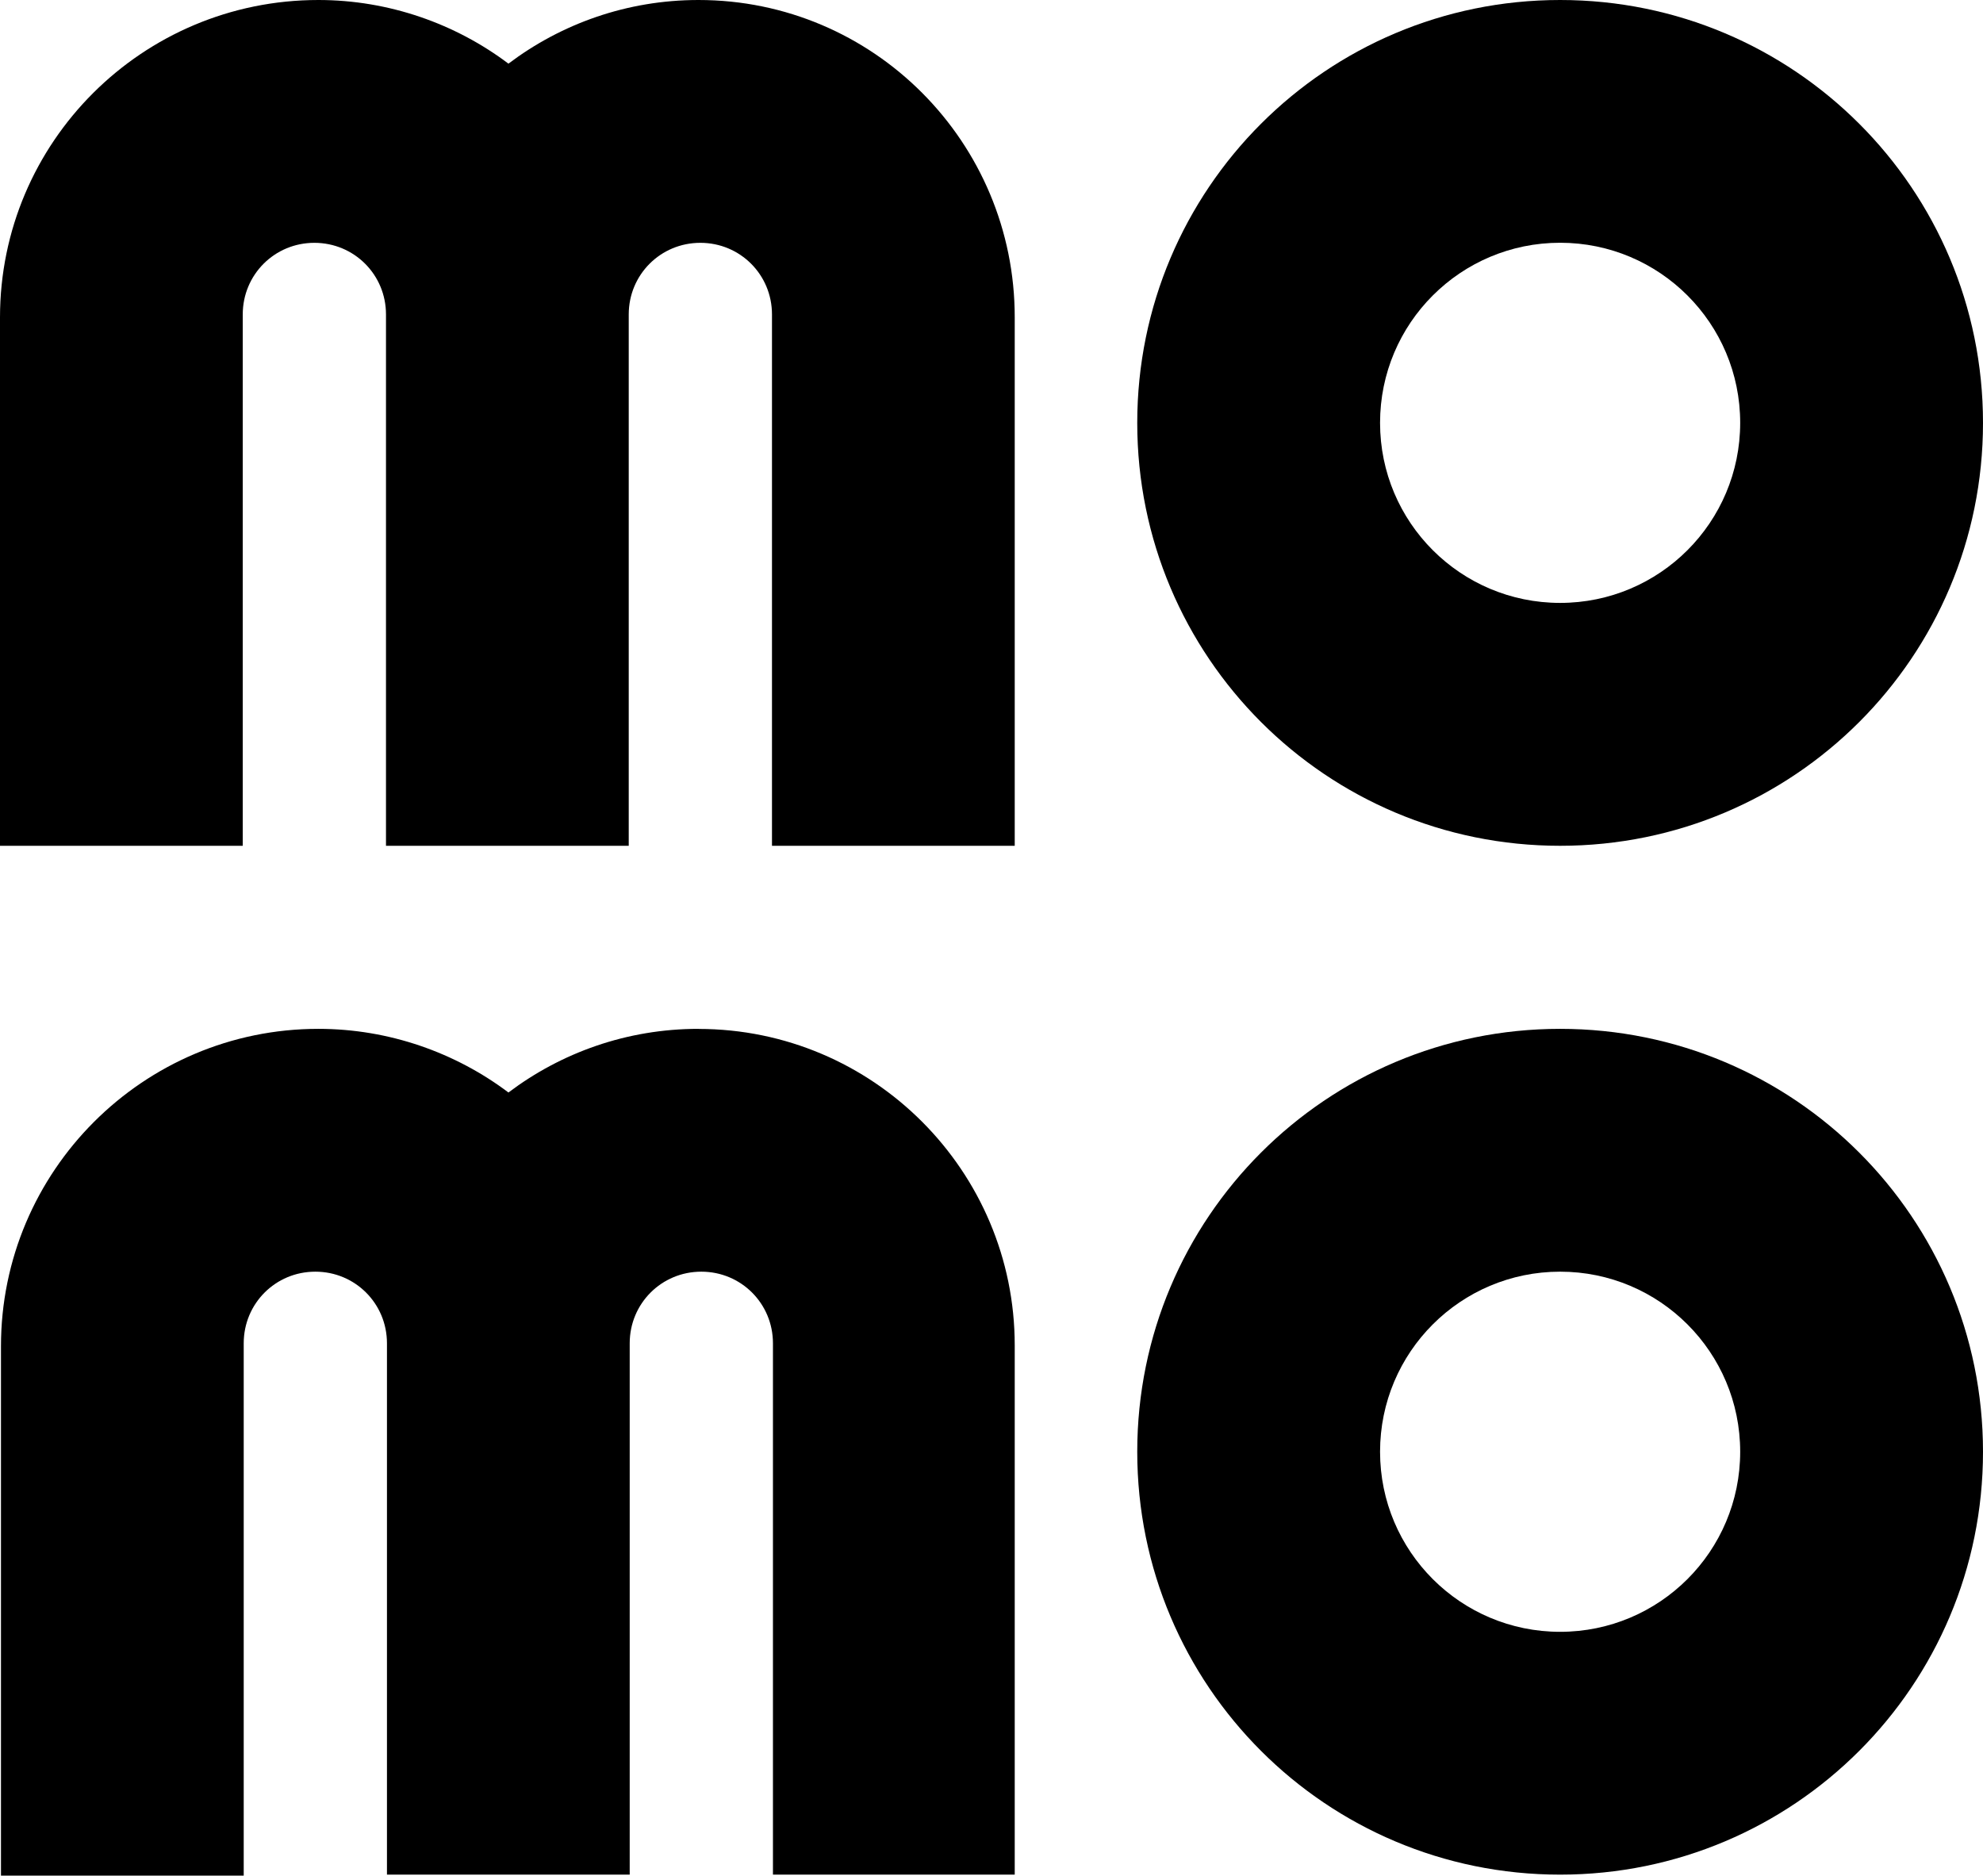
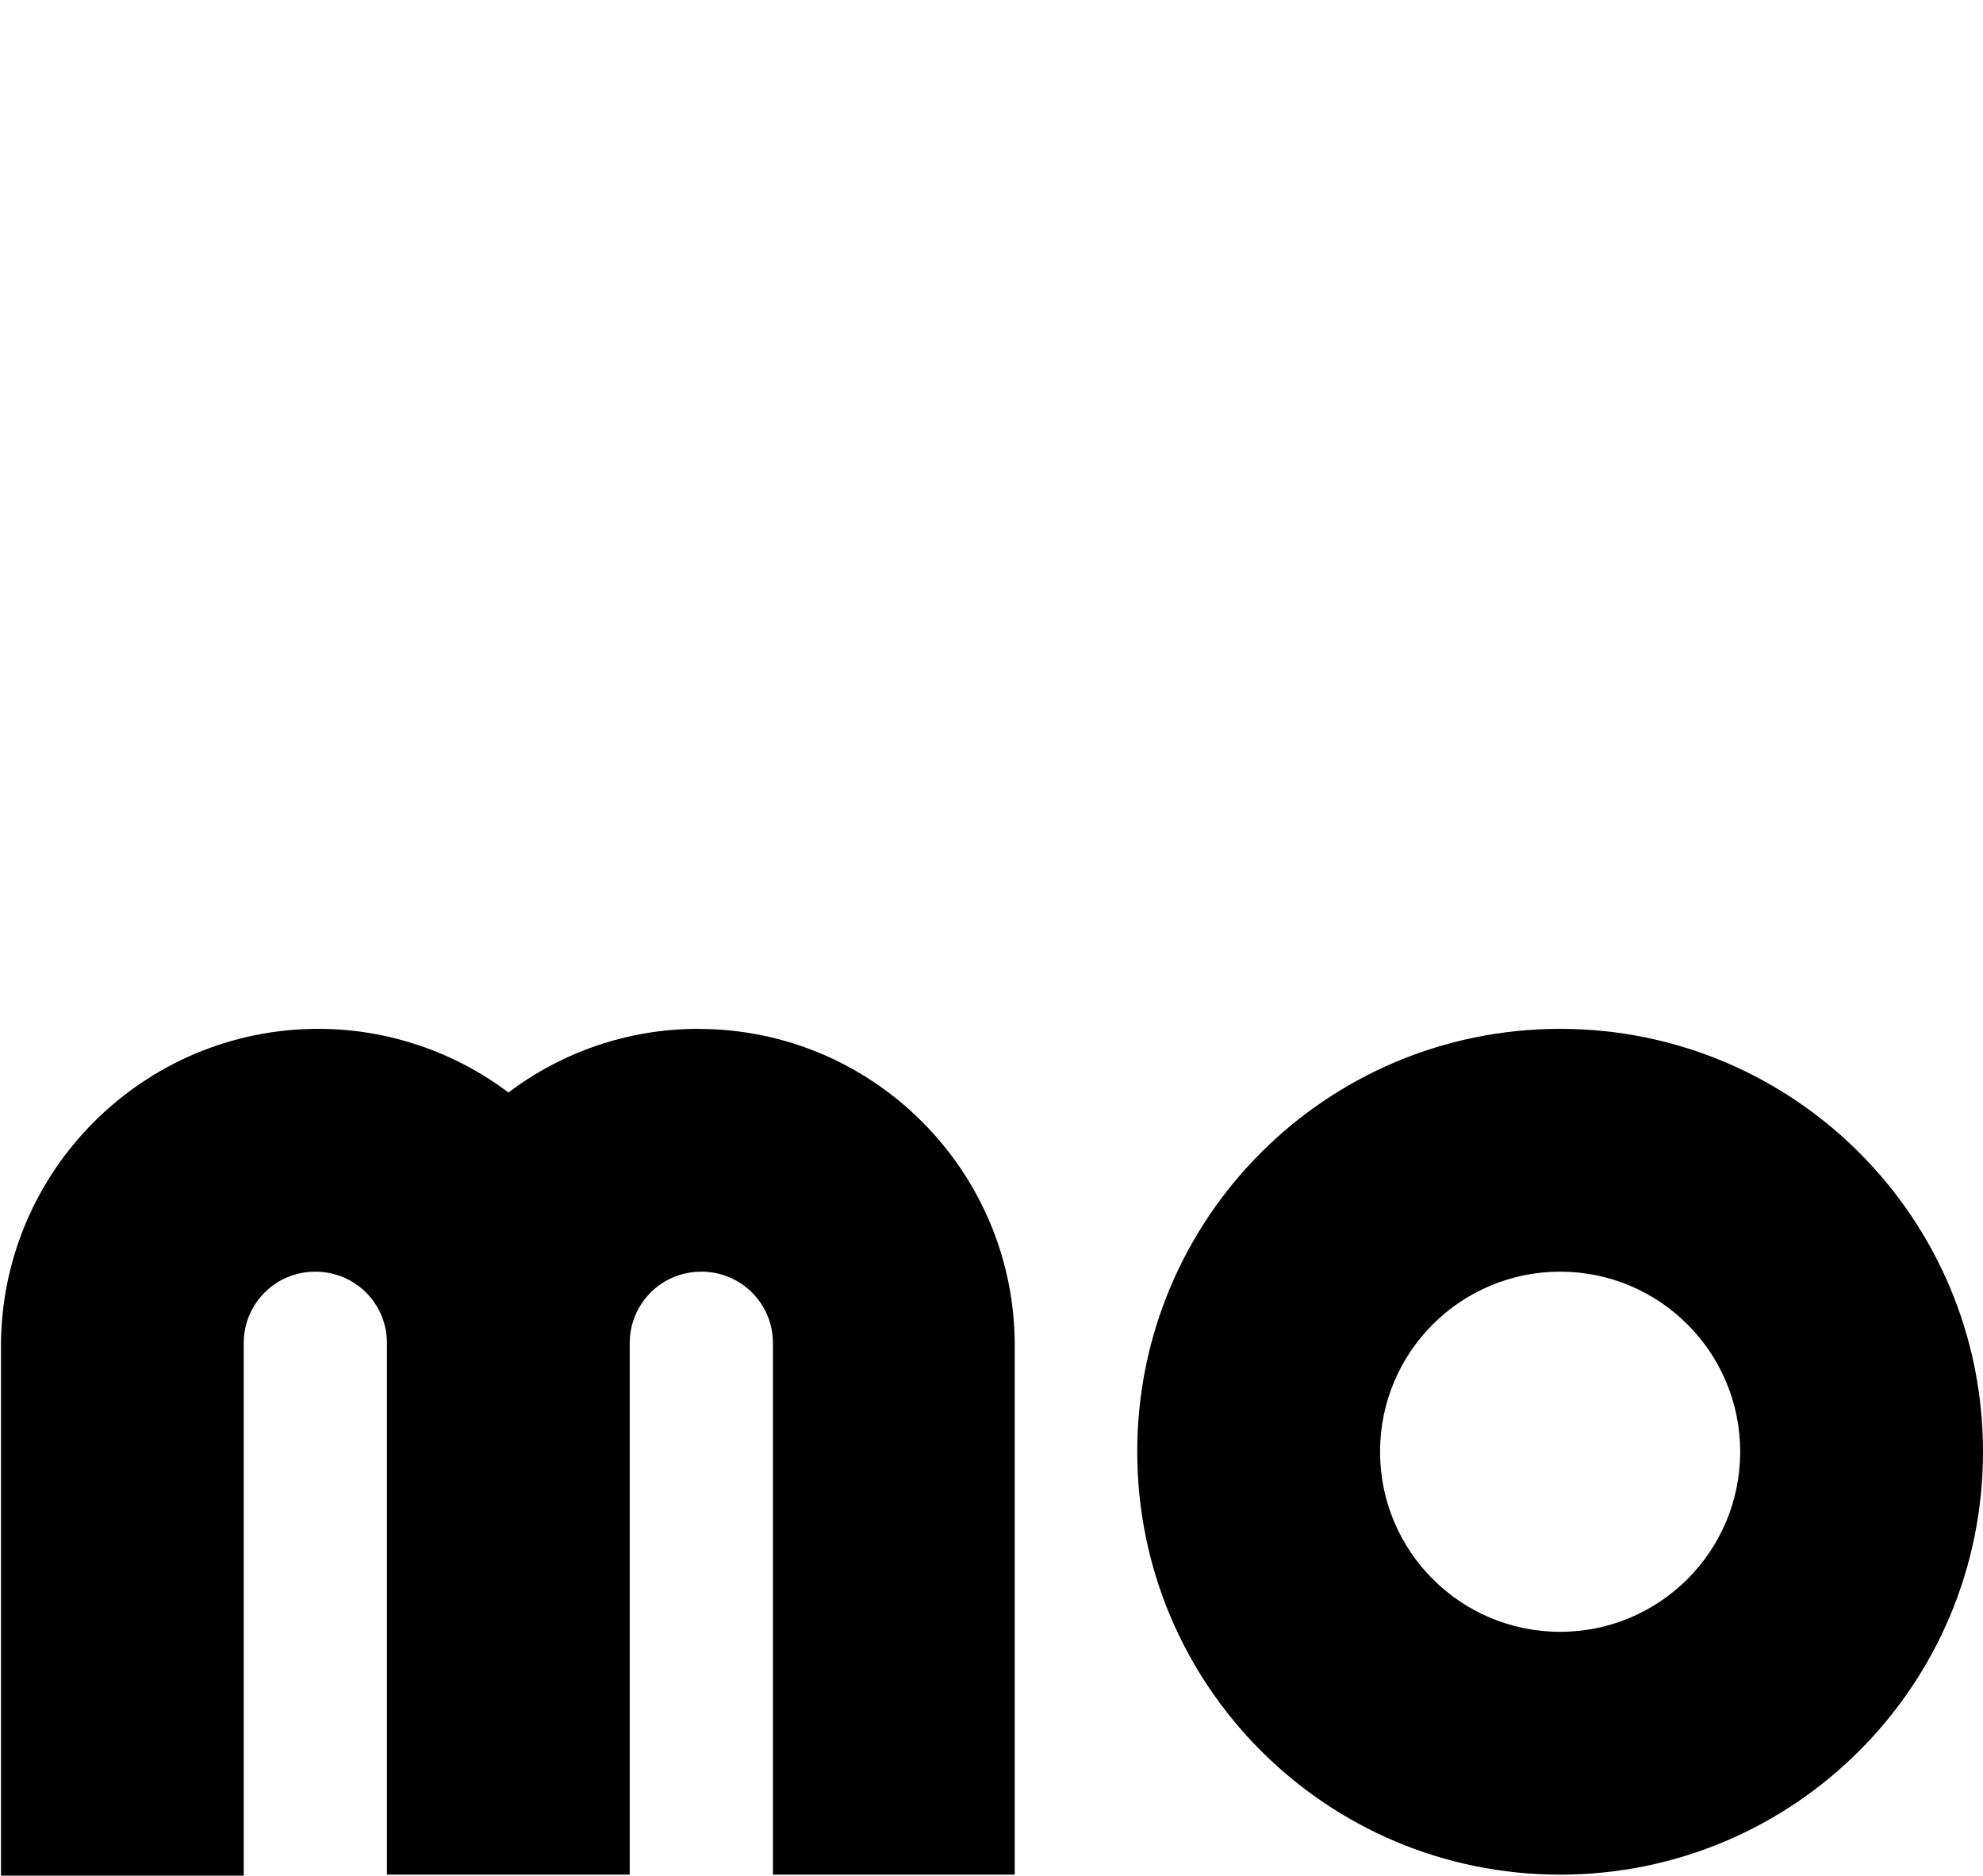
<svg xmlns="http://www.w3.org/2000/svg" id="Layer_1" data-name="Layer 1" viewBox="0 0 286 270.5">
  <defs>
    <style>
      .cls-1 {
        stroke-width: 0px;
      }
    </style>
  </defs>
-   <path class="cls-1" d="M225.01,121.98c33.72,0,60.99-27.27,60.99-60.99S258.73,0,225.01,0s-60.99,27.27-60.99,60.99,27.27,60.99,60.99,60.99ZM225.01,35.01c14.35,0,25.97,11.62,25.97,25.97s-11.62,25.97-25.97,25.97-25.97-11.62-25.97-25.97,11.62-25.97,25.97-25.97Z" />
  <path class="cls-1" d="M225.01,148.38c-33.72,0-60.99,27.27-60.99,60.99s27.27,60.99,60.99,60.99,60.99-27.27,60.99-60.99-27.27-60.99-60.99-60.99ZM225.01,235.34c-14.35,0-25.97-11.62-25.97-25.97s11.62-25.97,25.97-25.97,25.97,11.62,25.97,25.97c0,14.35-11.62,25.97-25.97,25.97Z" />
  <path class="cls-1" d="M100.74,148.38c-10.33,0-19.8,3.44-27.41,9.18-7.61-5.74-17.22-9.18-27.41-9.18C20.66,148.38.14,168.9.14,194.16v76.34h35.01v-76.77c0-5.74,4.59-10.33,10.33-10.33s10.33,4.59,10.33,10.33v76.63h35.01v-76.63c0-5.74,4.59-10.33,10.33-10.33s10.33,4.59,10.33,10.33v76.63h34.87v-76.34c0-25.11-20.38-45.63-45.63-45.63Z" />
-   <path class="cls-1" d="M100.74,0c-10.33,0-19.8,3.44-27.41,9.18C65.72,3.44,56.11,0,45.92,0,20.52,0,0,20.52,0,45.78v76.2h35.01V45.35c0-5.74,4.59-10.33,10.33-10.33s10.33,4.59,10.33,10.33v76.63h35.01V45.35c0-5.74,4.59-10.33,10.33-10.33s10.33,4.59,10.33,10.33v76.63h35.01V45.78C146.37,20.52,125.99,0,100.74,0Z" />
</svg>